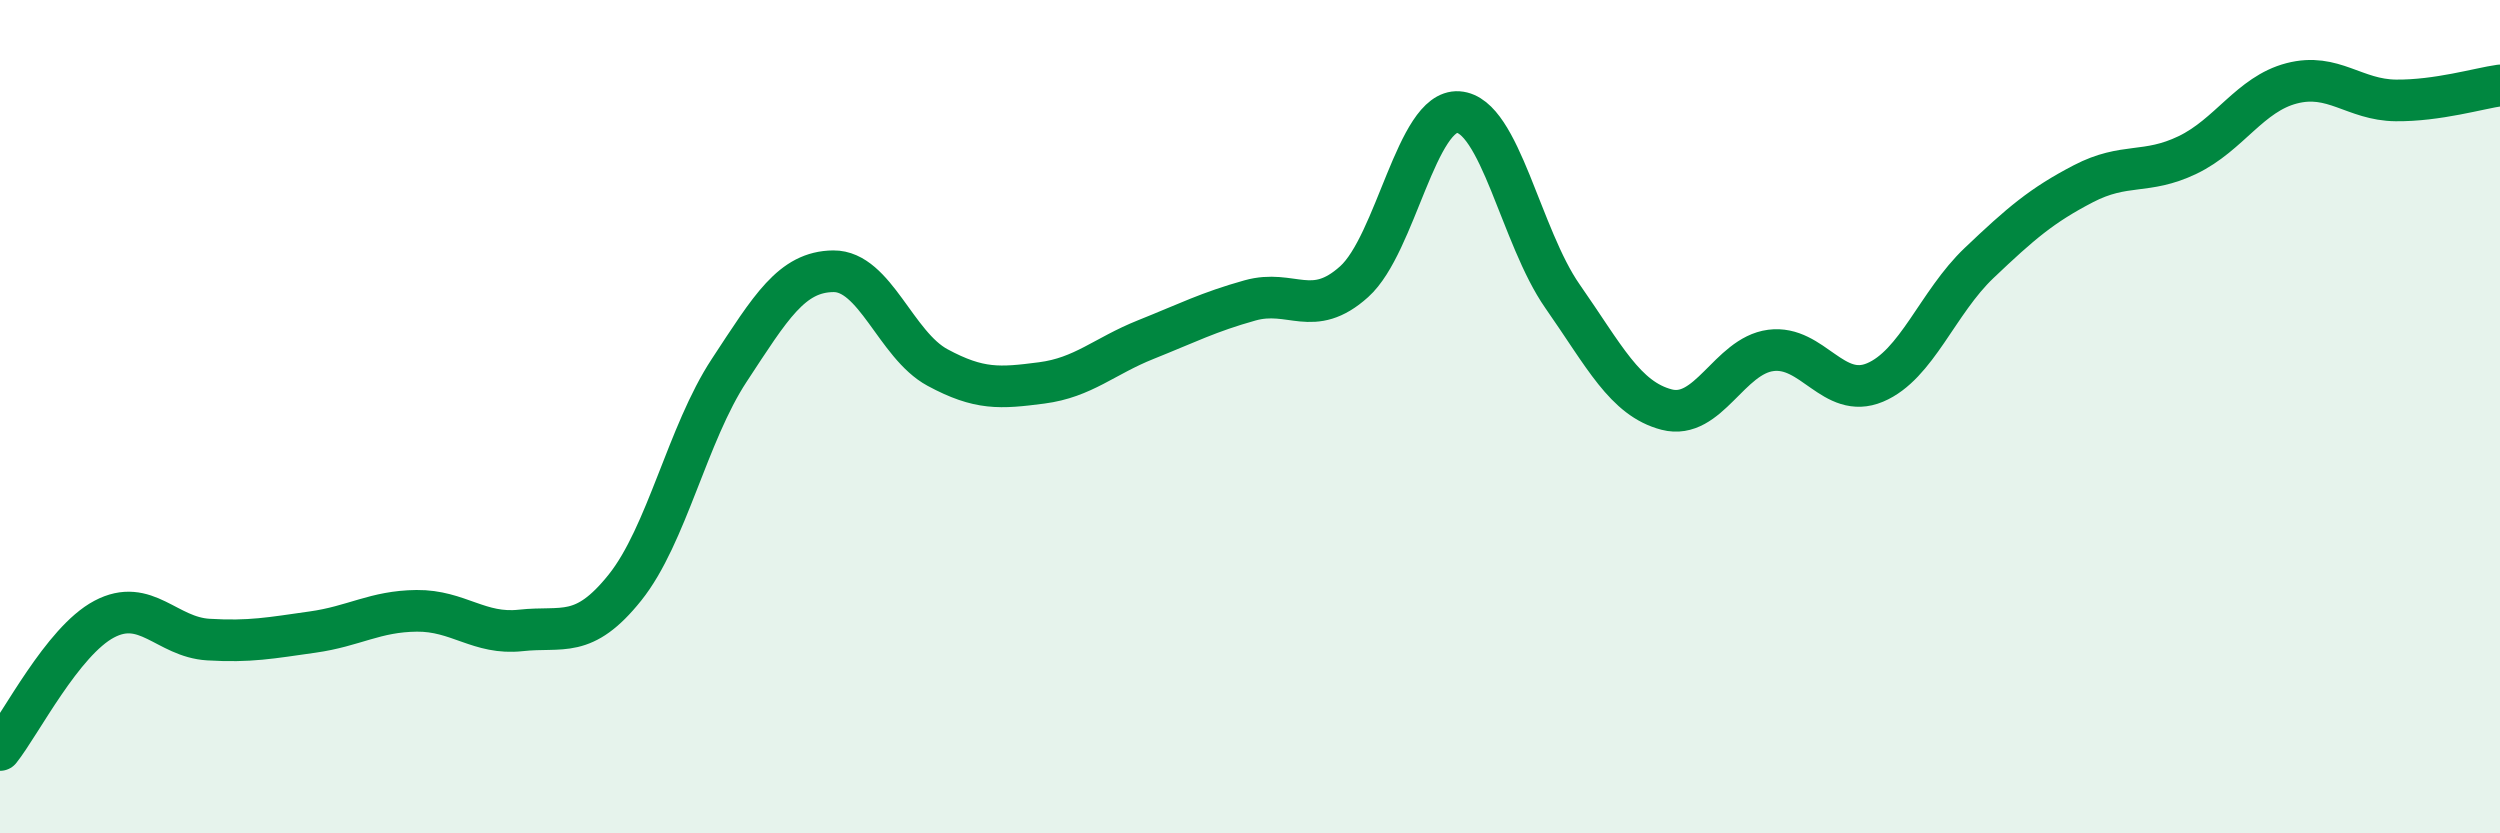
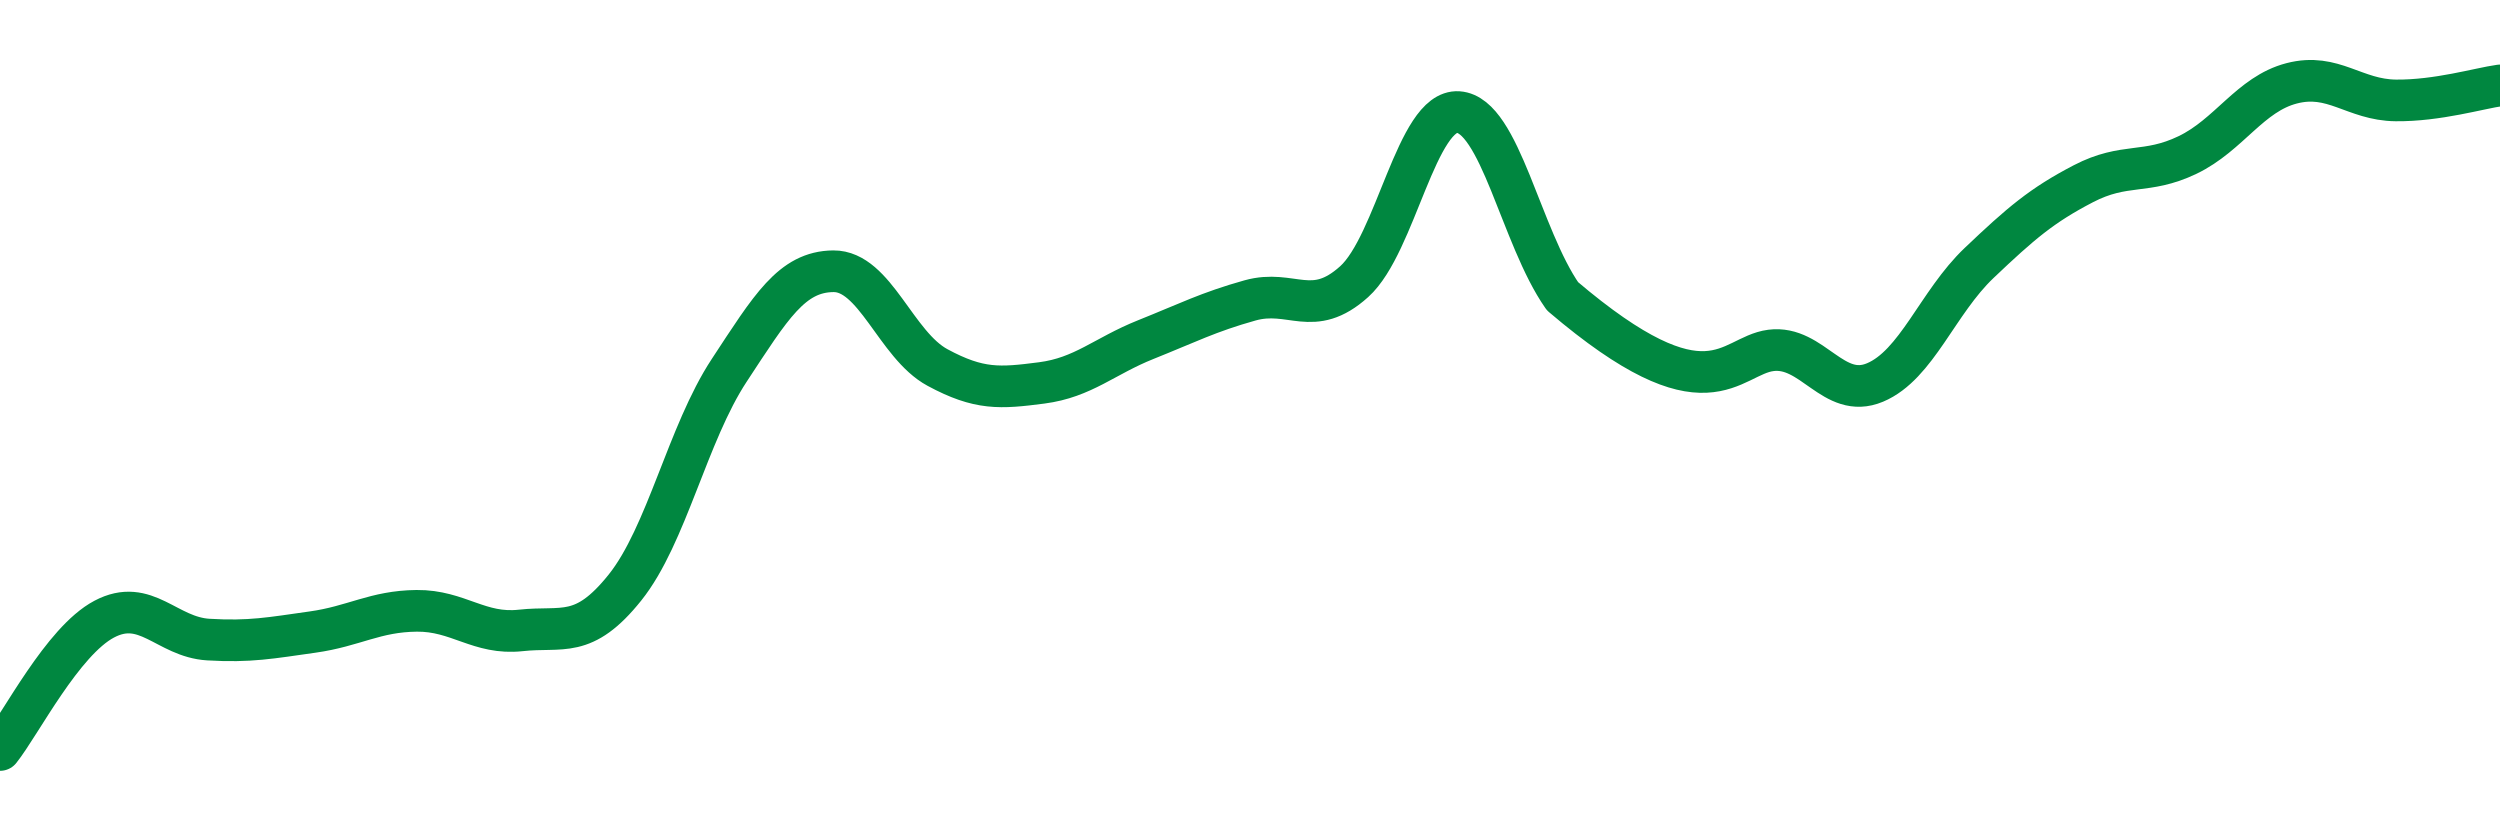
<svg xmlns="http://www.w3.org/2000/svg" width="60" height="20" viewBox="0 0 60 20">
-   <path d="M 0,18 C 0.5,17.37 1.5,15.39 2.5,14.86 C 3.5,14.33 4,15.29 5,15.35 C 6,15.41 6.5,15.31 7.5,15.17 C 8.5,15.03 9,14.67 10,14.66 C 11,14.65 11.5,15.24 12.5,15.13 C 13.5,15.02 14,15.35 15,14.1 C 16,12.85 16.5,10.41 17.5,8.89 C 18.5,7.37 19,6.52 20,6.51 C 21,6.5 21.5,8.28 22.5,8.82 C 23.5,9.36 24,9.32 25,9.19 C 26,9.06 26.5,8.55 27.5,8.15 C 28.5,7.75 29,7.49 30,7.21 C 31,6.93 31.5,7.66 32.5,6.76 C 33.5,5.86 34,2.62 35,2.69 C 36,2.76 36.5,5.68 37.5,7.11 C 38.5,8.54 39,9.57 40,9.83 C 41,10.09 41.5,8.54 42.5,8.41 C 43.5,8.28 44,9.6 45,9.18 C 46,8.76 46.5,7.26 47.5,6.31 C 48.5,5.36 49,4.93 50,4.41 C 51,3.89 51.5,4.2 52.5,3.72 C 53.5,3.24 54,2.26 55,2 C 56,1.74 56.5,2.4 57.5,2.41 C 58.5,2.42 59.5,2.12 60,2.05L60 20L0 20Z" fill="#008740" opacity="0.1" stroke-linecap="round" stroke-linejoin="round" />
-   <path d="M 0,18 C 0.5,17.37 1.5,15.39 2.5,14.86 C 3.5,14.33 4,15.29 5,15.35 C 6,15.41 6.5,15.31 7.5,15.17 C 8.5,15.03 9,14.67 10,14.66 C 11,14.65 11.5,15.24 12.5,15.13 C 13.5,15.02 14,15.35 15,14.1 C 16,12.85 16.5,10.41 17.5,8.89 C 18.5,7.37 19,6.52 20,6.51 C 21,6.5 21.5,8.28 22.5,8.82 C 23.5,9.36 24,9.32 25,9.19 C 26,9.06 26.5,8.55 27.5,8.15 C 28.5,7.75 29,7.49 30,7.21 C 31,6.93 31.5,7.66 32.5,6.76 C 33.5,5.86 34,2.62 35,2.69 C 36,2.76 36.5,5.68 37.5,7.11 C 38.5,8.54 39,9.57 40,9.83 C 41,10.09 41.5,8.54 42.5,8.41 C 43.5,8.28 44,9.6 45,9.18 C 46,8.76 46.5,7.26 47.5,6.31 C 48.5,5.36 49,4.93 50,4.41 C 51,3.89 51.5,4.2 52.5,3.72 C 53.5,3.24 54,2.26 55,2 C 56,1.74 56.5,2.4 57.5,2.41 C 58.5,2.42 59.5,2.12 60,2.05" stroke="#008740" stroke-width="1" fill="none" stroke-linecap="round" stroke-linejoin="round" />
+   <path d="M 0,18 C 0.5,17.37 1.5,15.39 2.5,14.86 C 3.5,14.33 4,15.29 5,15.35 C 6,15.41 6.5,15.31 7.5,15.17 C 8.5,15.03 9,14.67 10,14.66 C 11,14.65 11.5,15.24 12.5,15.13 C 13.5,15.02 14,15.35 15,14.1 C 16,12.85 16.5,10.41 17.5,8.89 C 18.5,7.37 19,6.52 20,6.51 C 21,6.5 21.5,8.28 22.5,8.82 C 23.5,9.36 24,9.32 25,9.19 C 26,9.06 26.5,8.55 27.5,8.15 C 28.5,7.75 29,7.49 30,7.21 C 31,6.93 31.5,7.66 32.5,6.76 C 33.5,5.86 34,2.62 35,2.69 C 36,2.76 36.5,5.68 37.5,7.11 C 41,10.09 41.5,8.54 42.5,8.41 C 43.5,8.28 44,9.6 45,9.18 C 46,8.76 46.5,7.26 47.5,6.31 C 48.5,5.36 49,4.93 50,4.41 C 51,3.89 51.5,4.2 52.5,3.72 C 53.5,3.24 54,2.26 55,2 C 56,1.74 56.5,2.4 57.5,2.41 C 58.5,2.42 59.5,2.12 60,2.05" stroke="#008740" stroke-width="1" fill="none" stroke-linecap="round" stroke-linejoin="round" />
</svg>